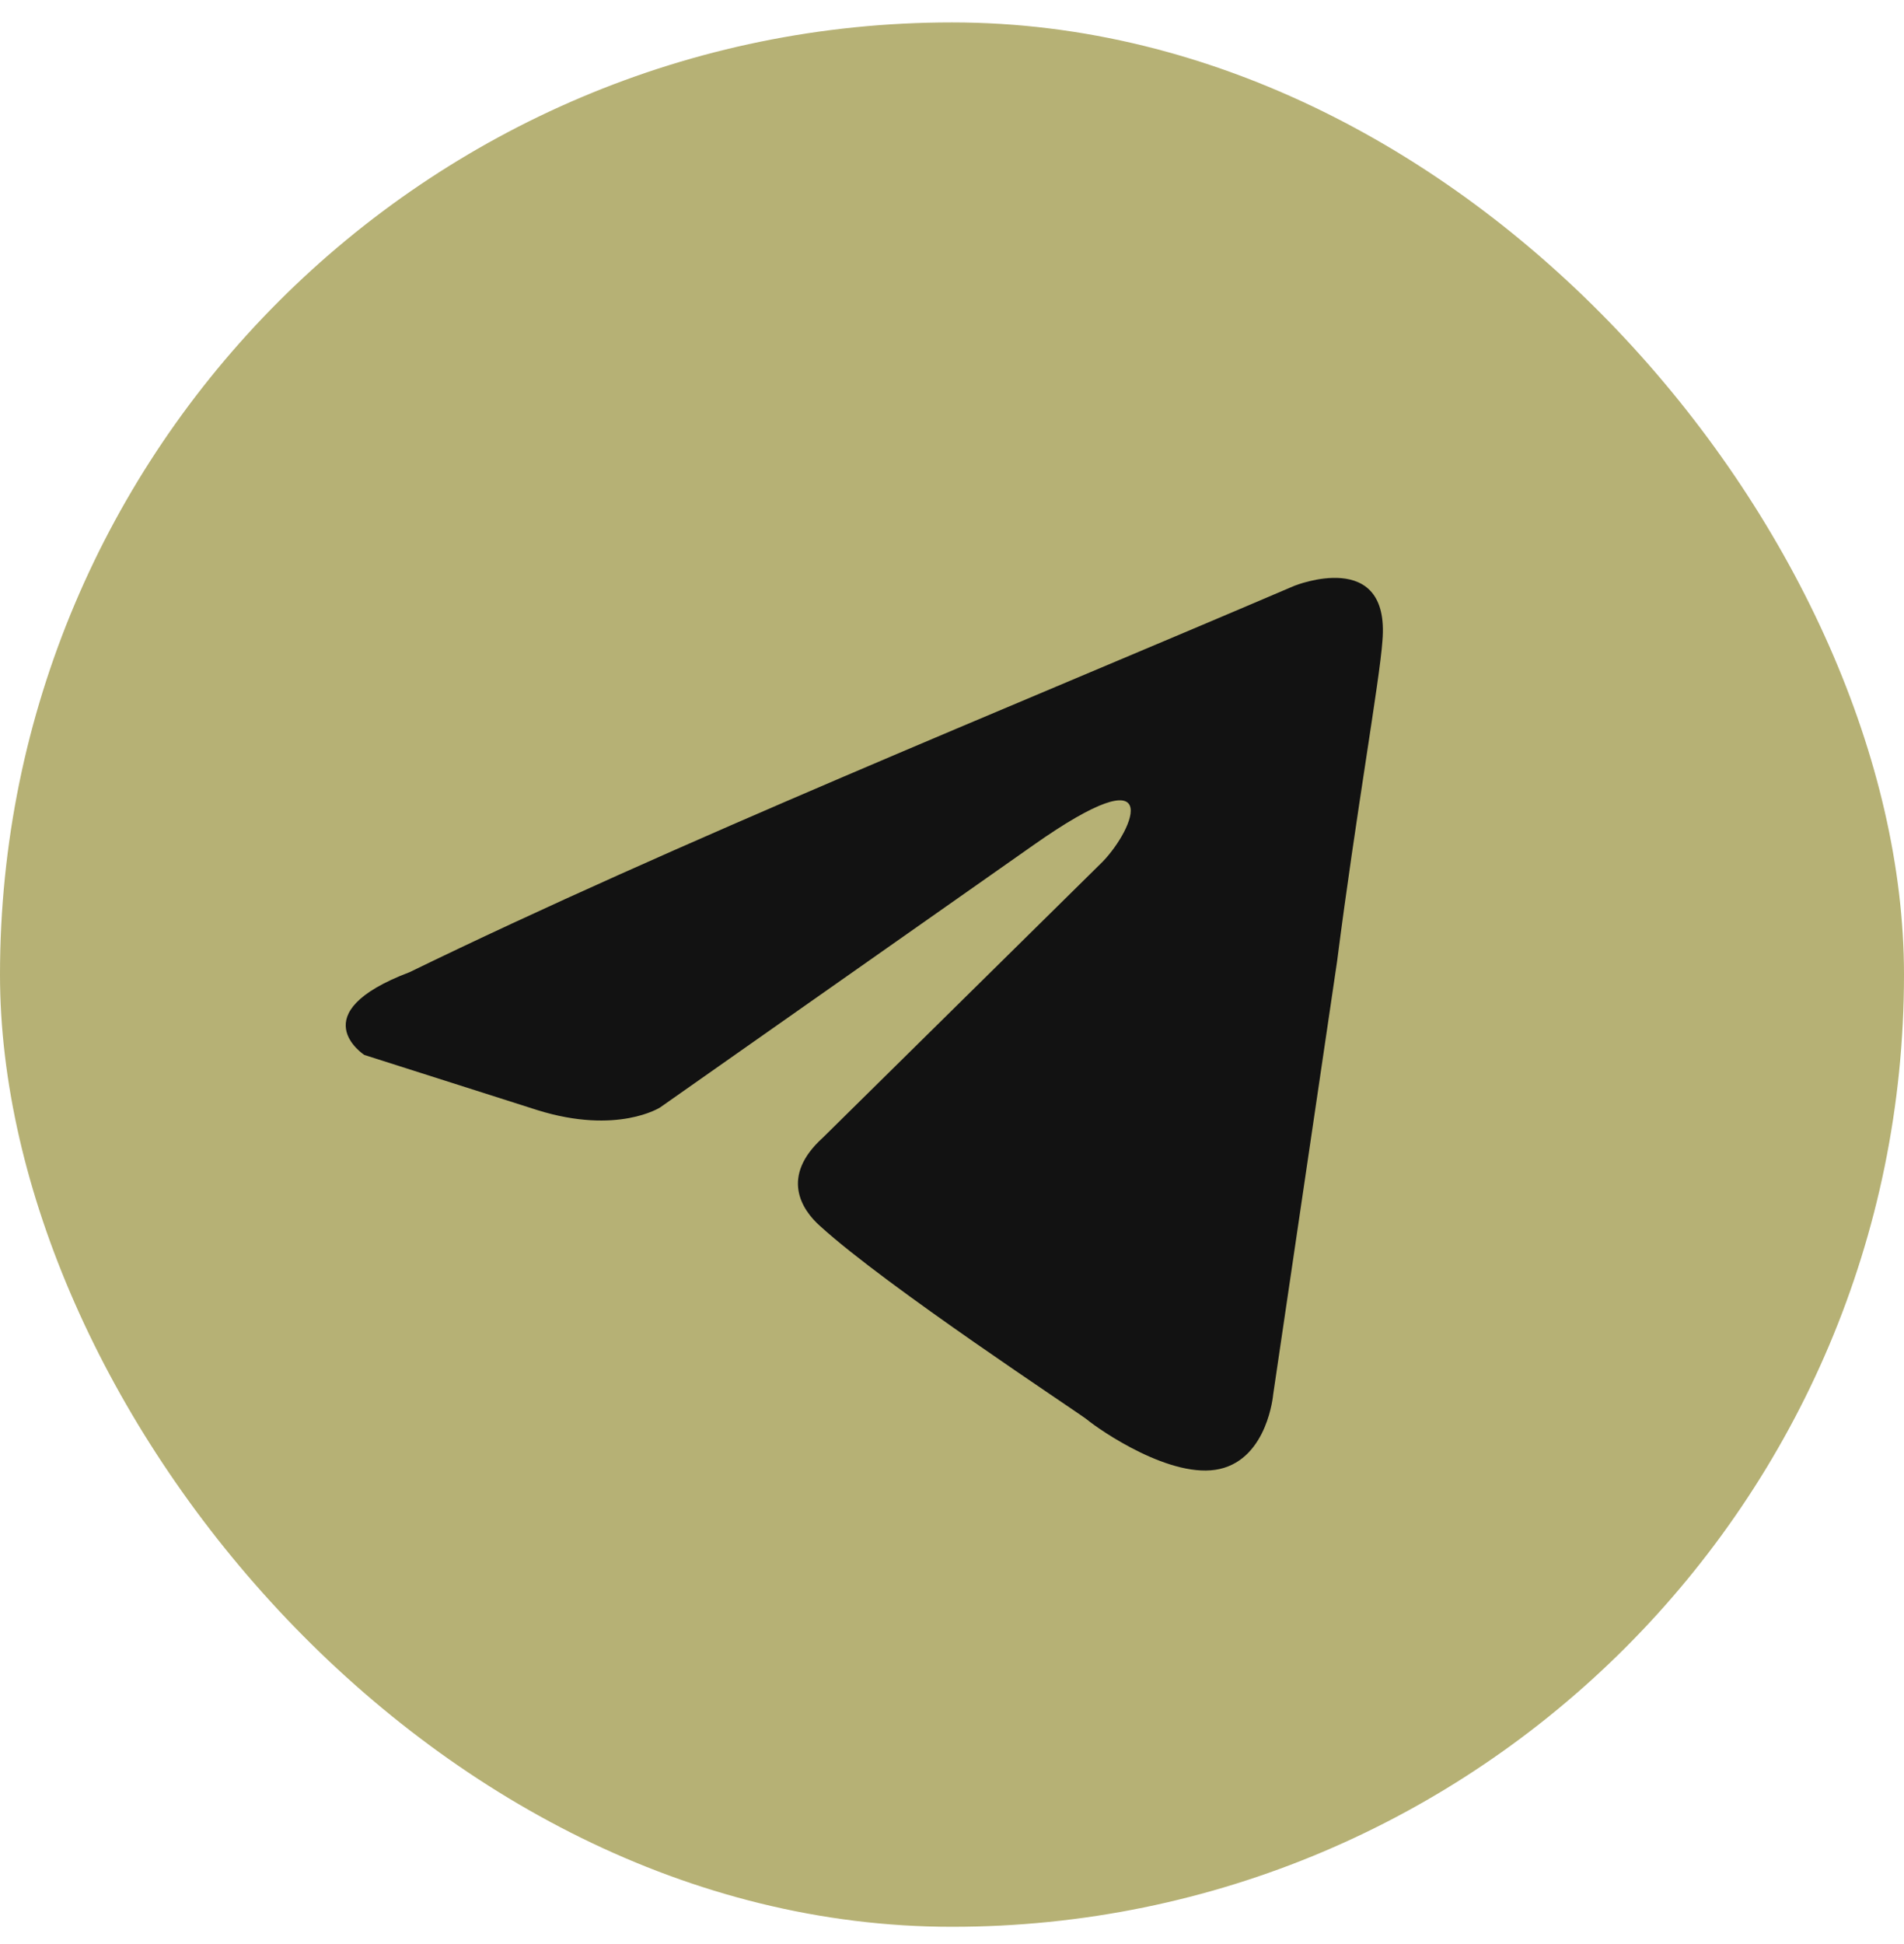
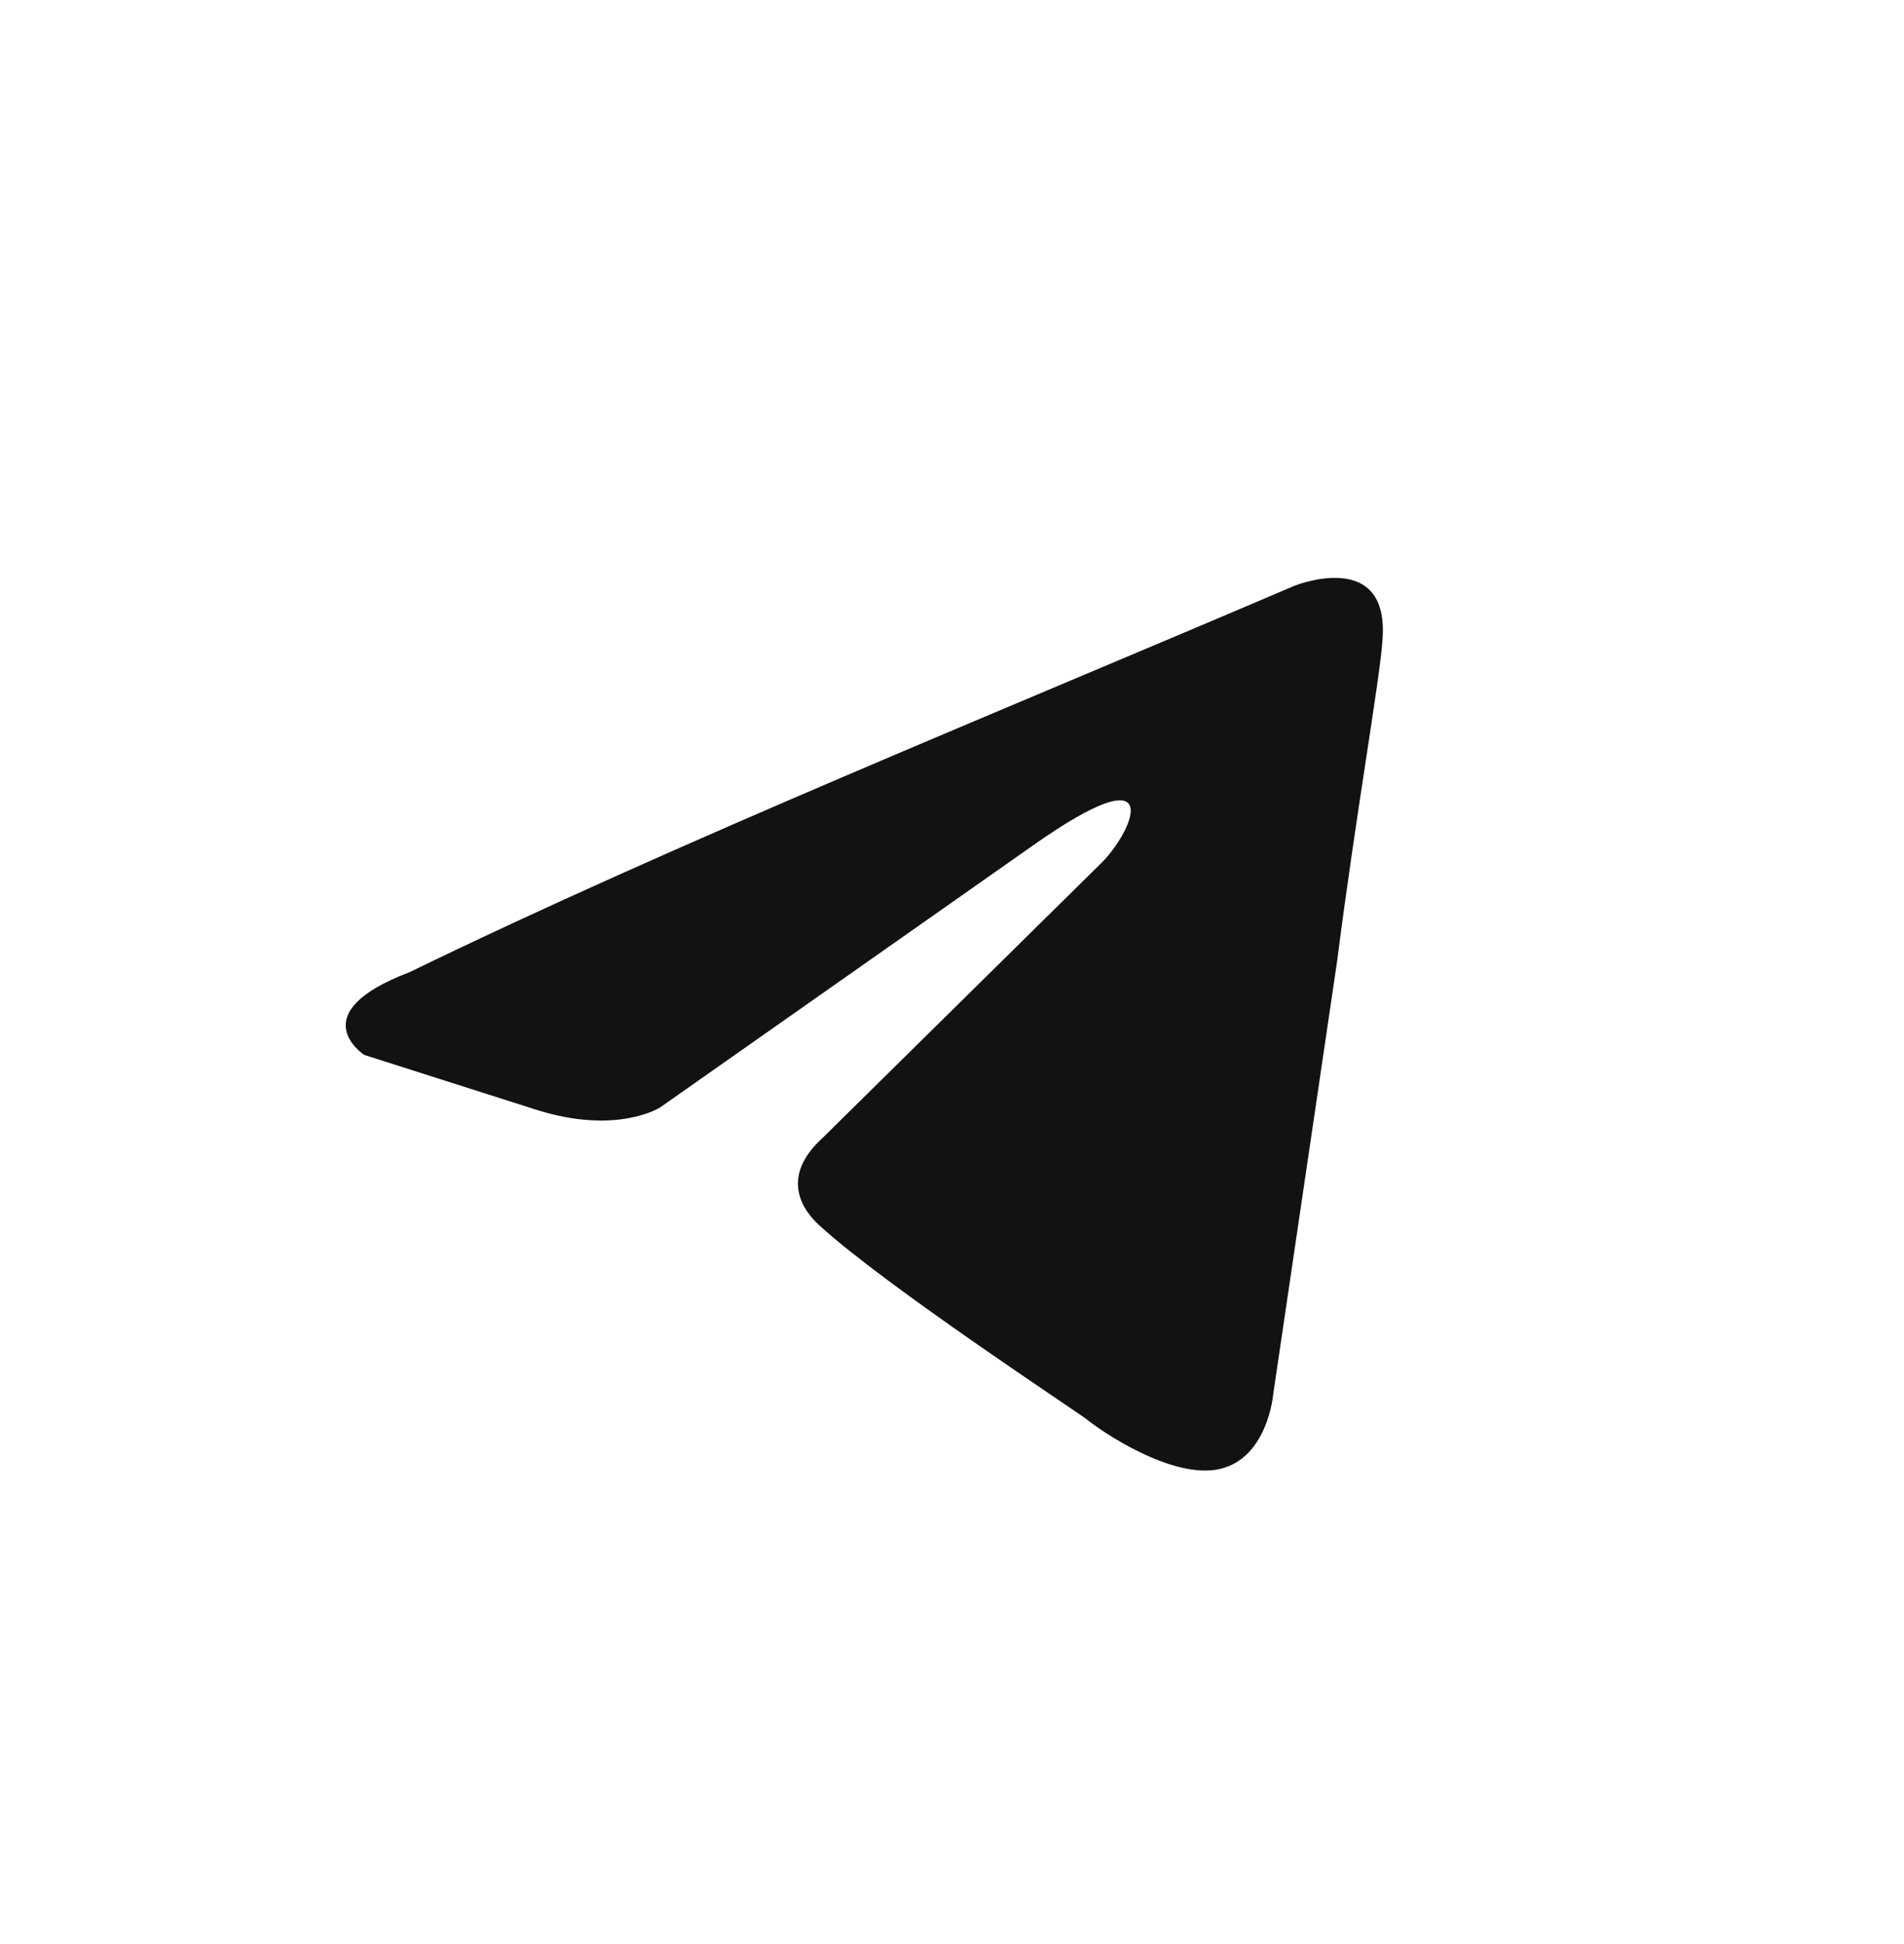
<svg xmlns="http://www.w3.org/2000/svg" width="48" height="49" viewBox="0 0 48 49" fill="none">
-   <rect y="0.565" width="48" height="48" rx="24" fill="#B6B175" />
-   <rect x="8.341" y="9.549" width="31.277" height="32.297" rx="15.639" fill="#B6B175" />
  <path d="M32.635 14.764C32.635 14.764 35.053 13.79 34.851 16.155C34.785 17.129 34.18 20.538 33.709 24.225L32.097 35.147C32.097 35.147 31.962 36.747 30.753 37.025C29.544 37.303 27.73 36.051 27.394 35.773C27.125 35.564 22.355 32.433 20.675 30.903C20.204 30.486 19.667 29.651 20.742 28.677L27.797 21.72C28.603 20.886 29.409 18.938 26.05 21.303L16.643 27.912C16.643 27.912 15.568 28.608 13.553 27.982L9.185 26.59C9.185 26.59 7.572 25.547 10.327 24.503C17.046 21.234 25.311 17.895 32.634 14.764H32.635Z" fill="#121212" />
</svg>